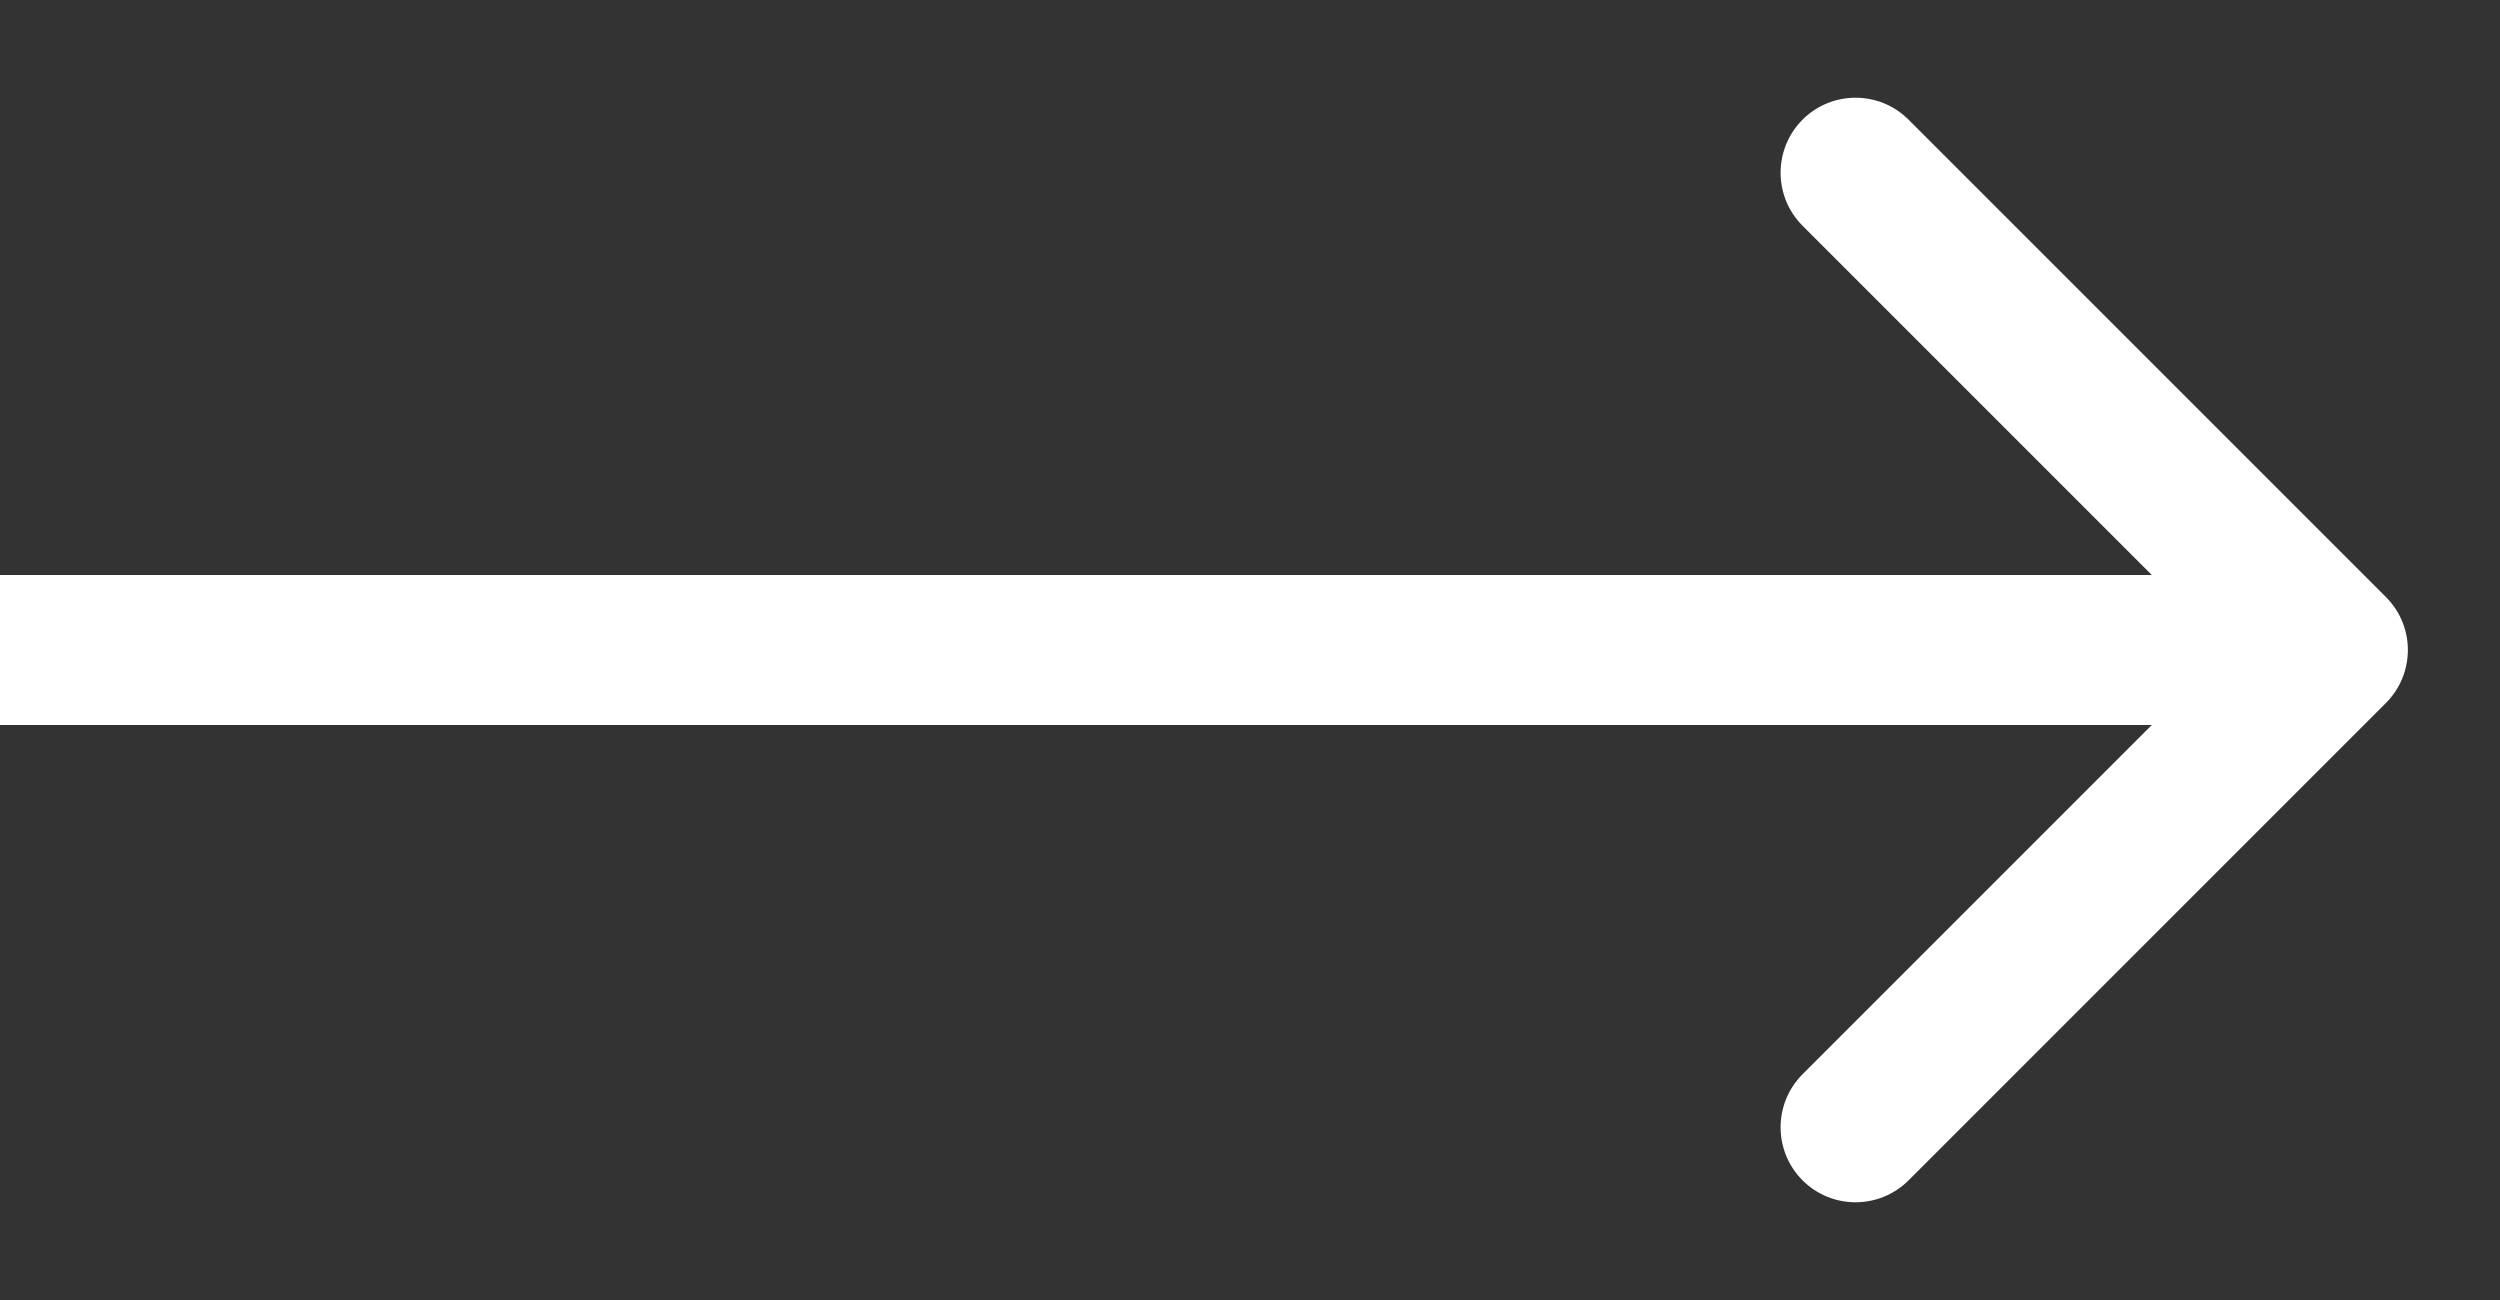
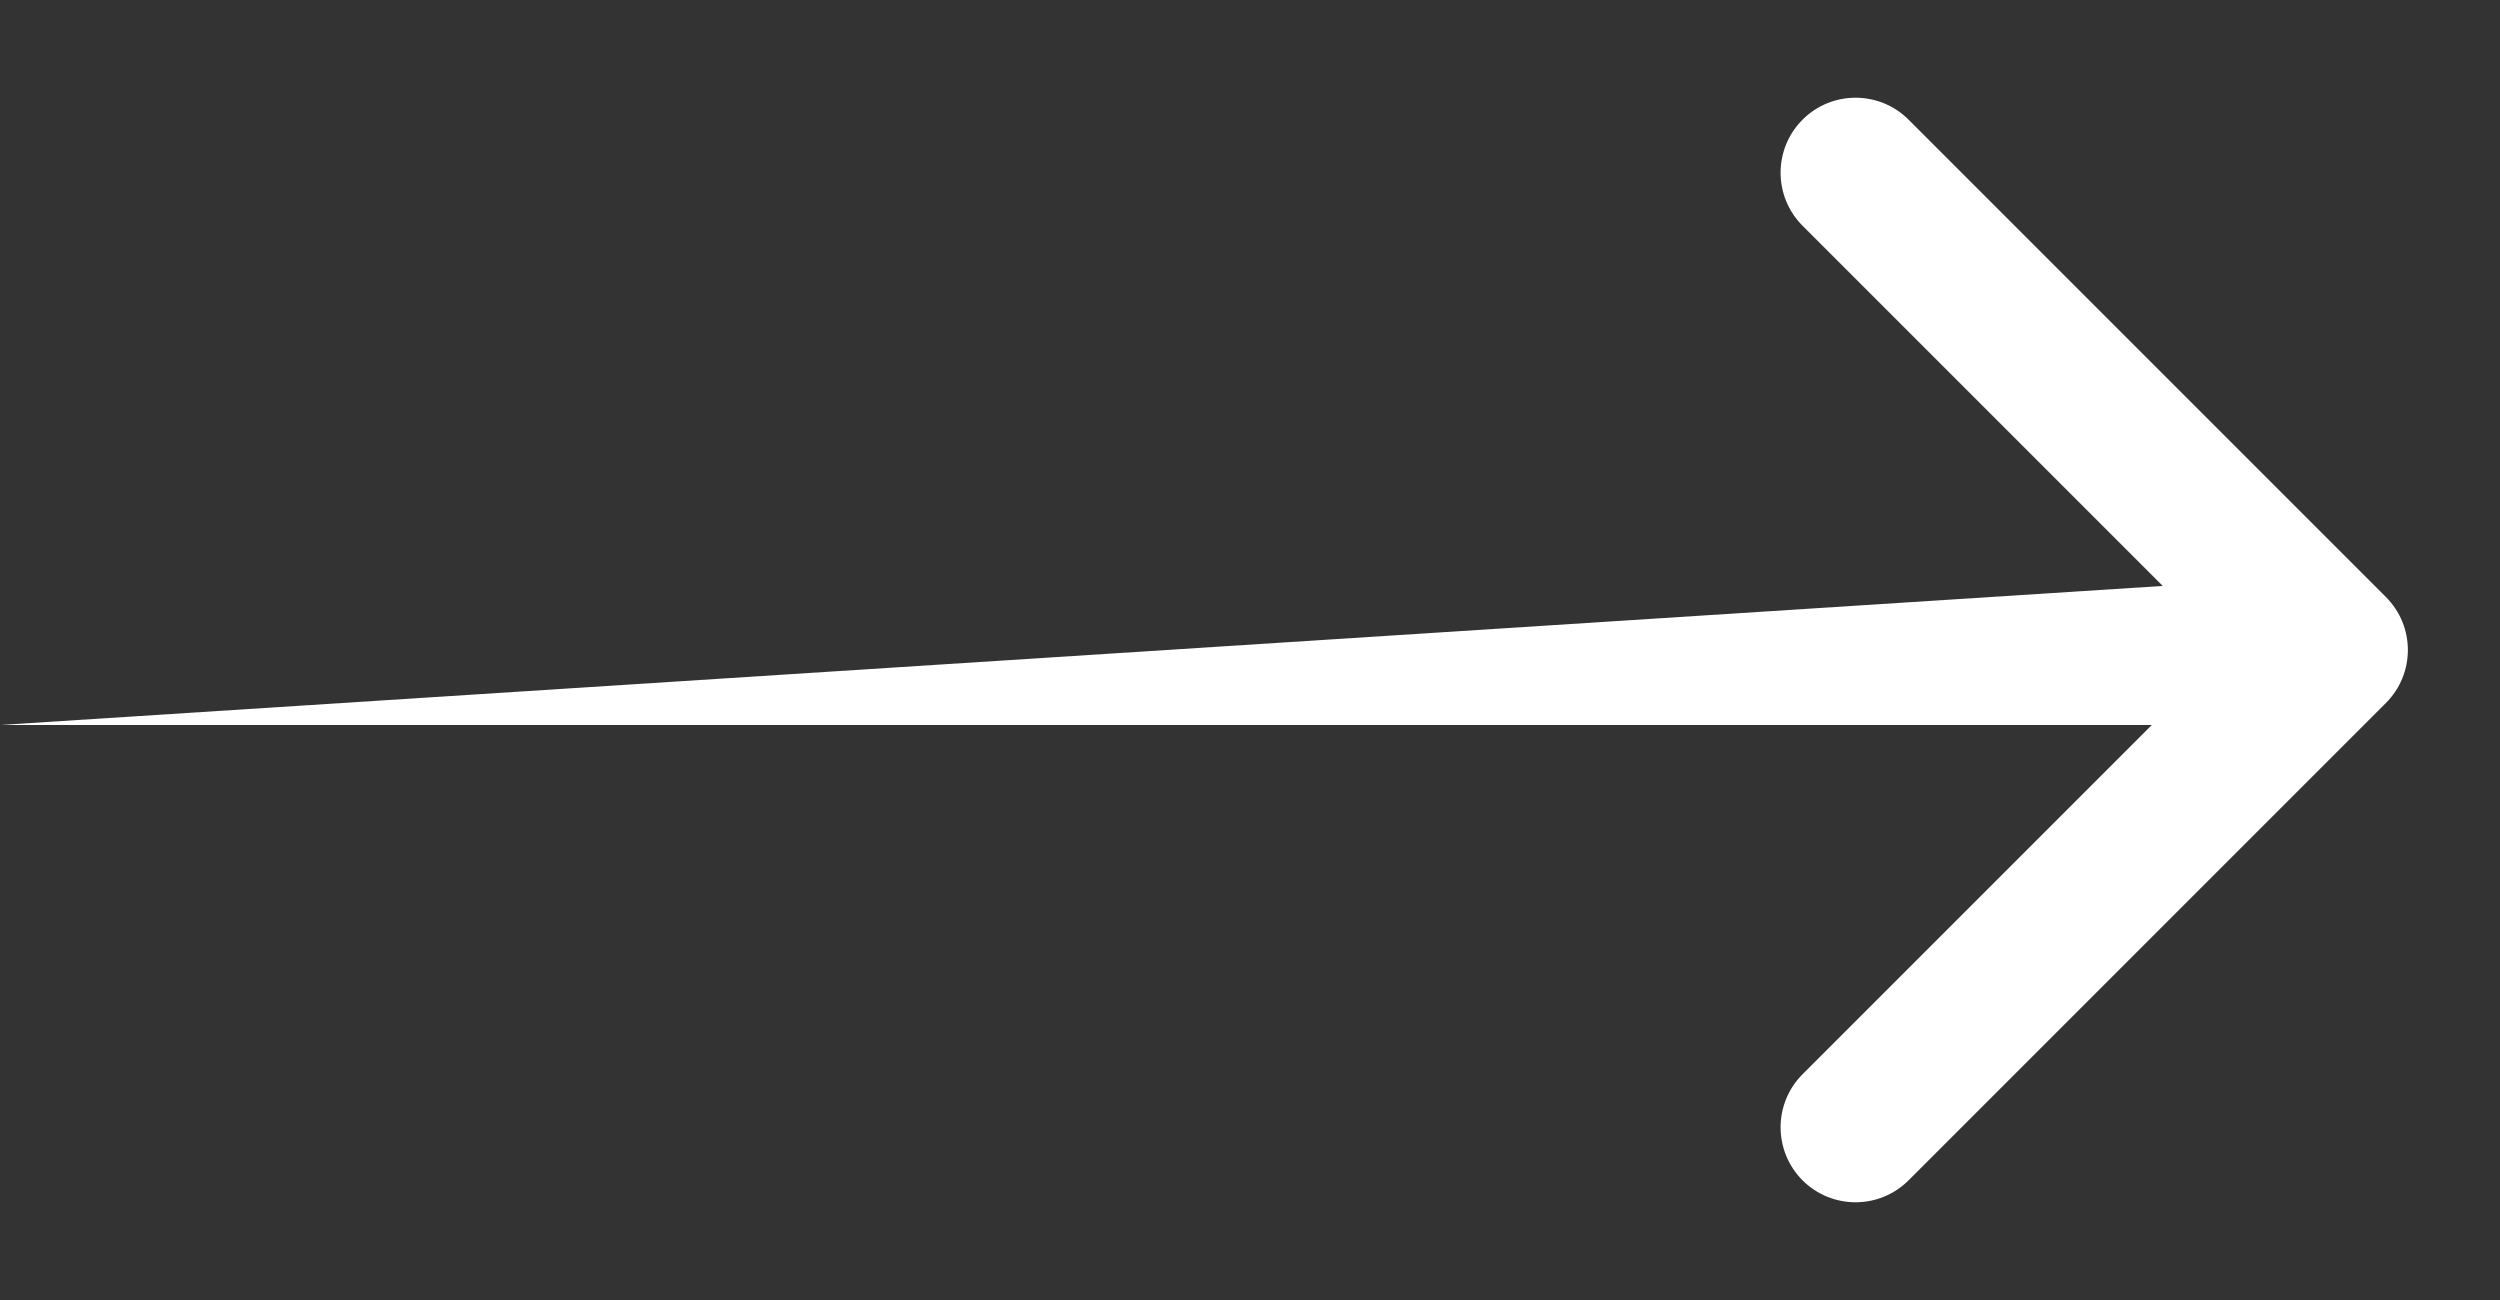
<svg xmlns="http://www.w3.org/2000/svg" width="25" height="13" viewBox="0 0 25 13" fill="none">
  <rect x="0" y="0" width="25" height="13" fill="#333333" stroke="none" />
-   <path d="M23.859 7.03C24.152 6.737 24.152 6.263 23.859 5.97L19.086 1.197C18.793 0.904 18.318 0.904 18.025 1.197C17.733 1.49 17.733 1.964 18.025 2.257L22.268 6.5L18.025 10.743C17.733 11.036 17.733 11.51 18.025 11.803C18.318 12.096 18.793 12.096 19.086 11.803L23.859 7.03ZM6.55671e-08 7.25L23.329 7.25L23.329 5.75L-6.55671e-08 5.75L6.55671e-08 7.25Z" fill="white" />
+   <path d="M23.859 7.03C24.152 6.737 24.152 6.263 23.859 5.97L19.086 1.197C18.793 0.904 18.318 0.904 18.025 1.197C17.733 1.49 17.733 1.964 18.025 2.257L22.268 6.5L18.025 10.743C17.733 11.036 17.733 11.51 18.025 11.803C18.318 12.096 18.793 12.096 19.086 11.803L23.859 7.03ZM6.55671e-08 7.25L23.329 7.25L23.329 5.75L6.55671e-08 7.25Z" fill="white" />
</svg>